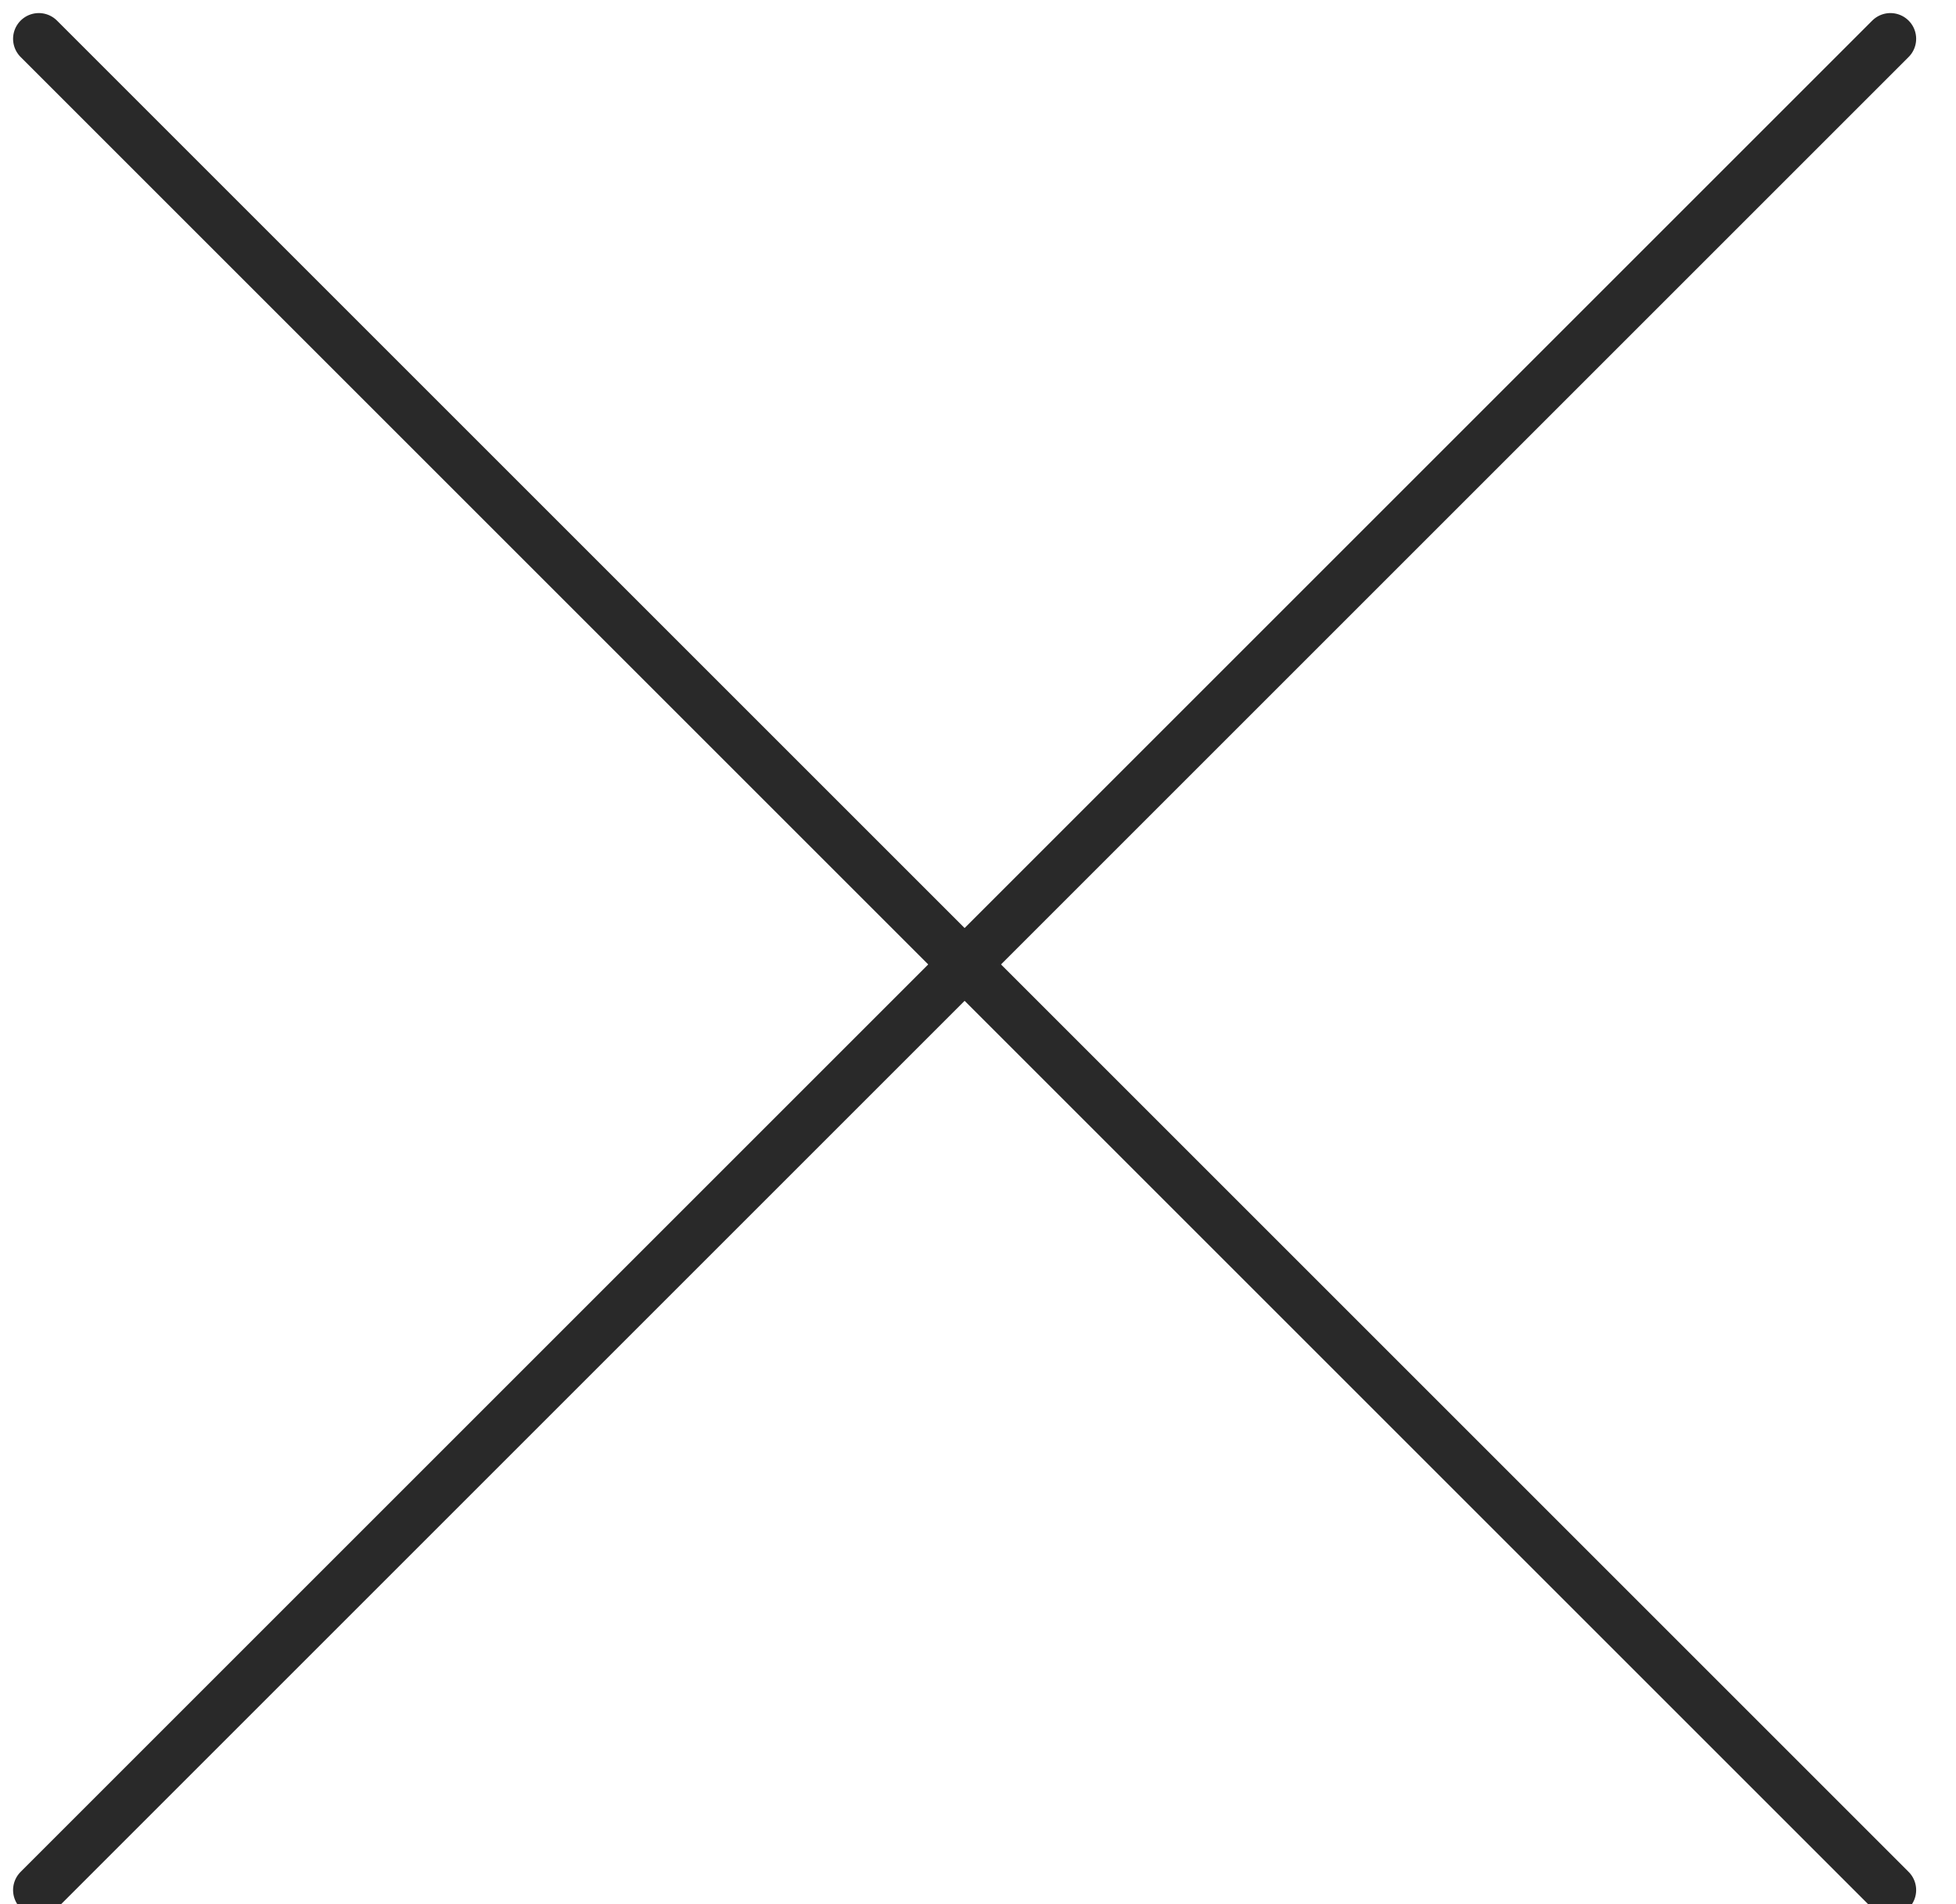
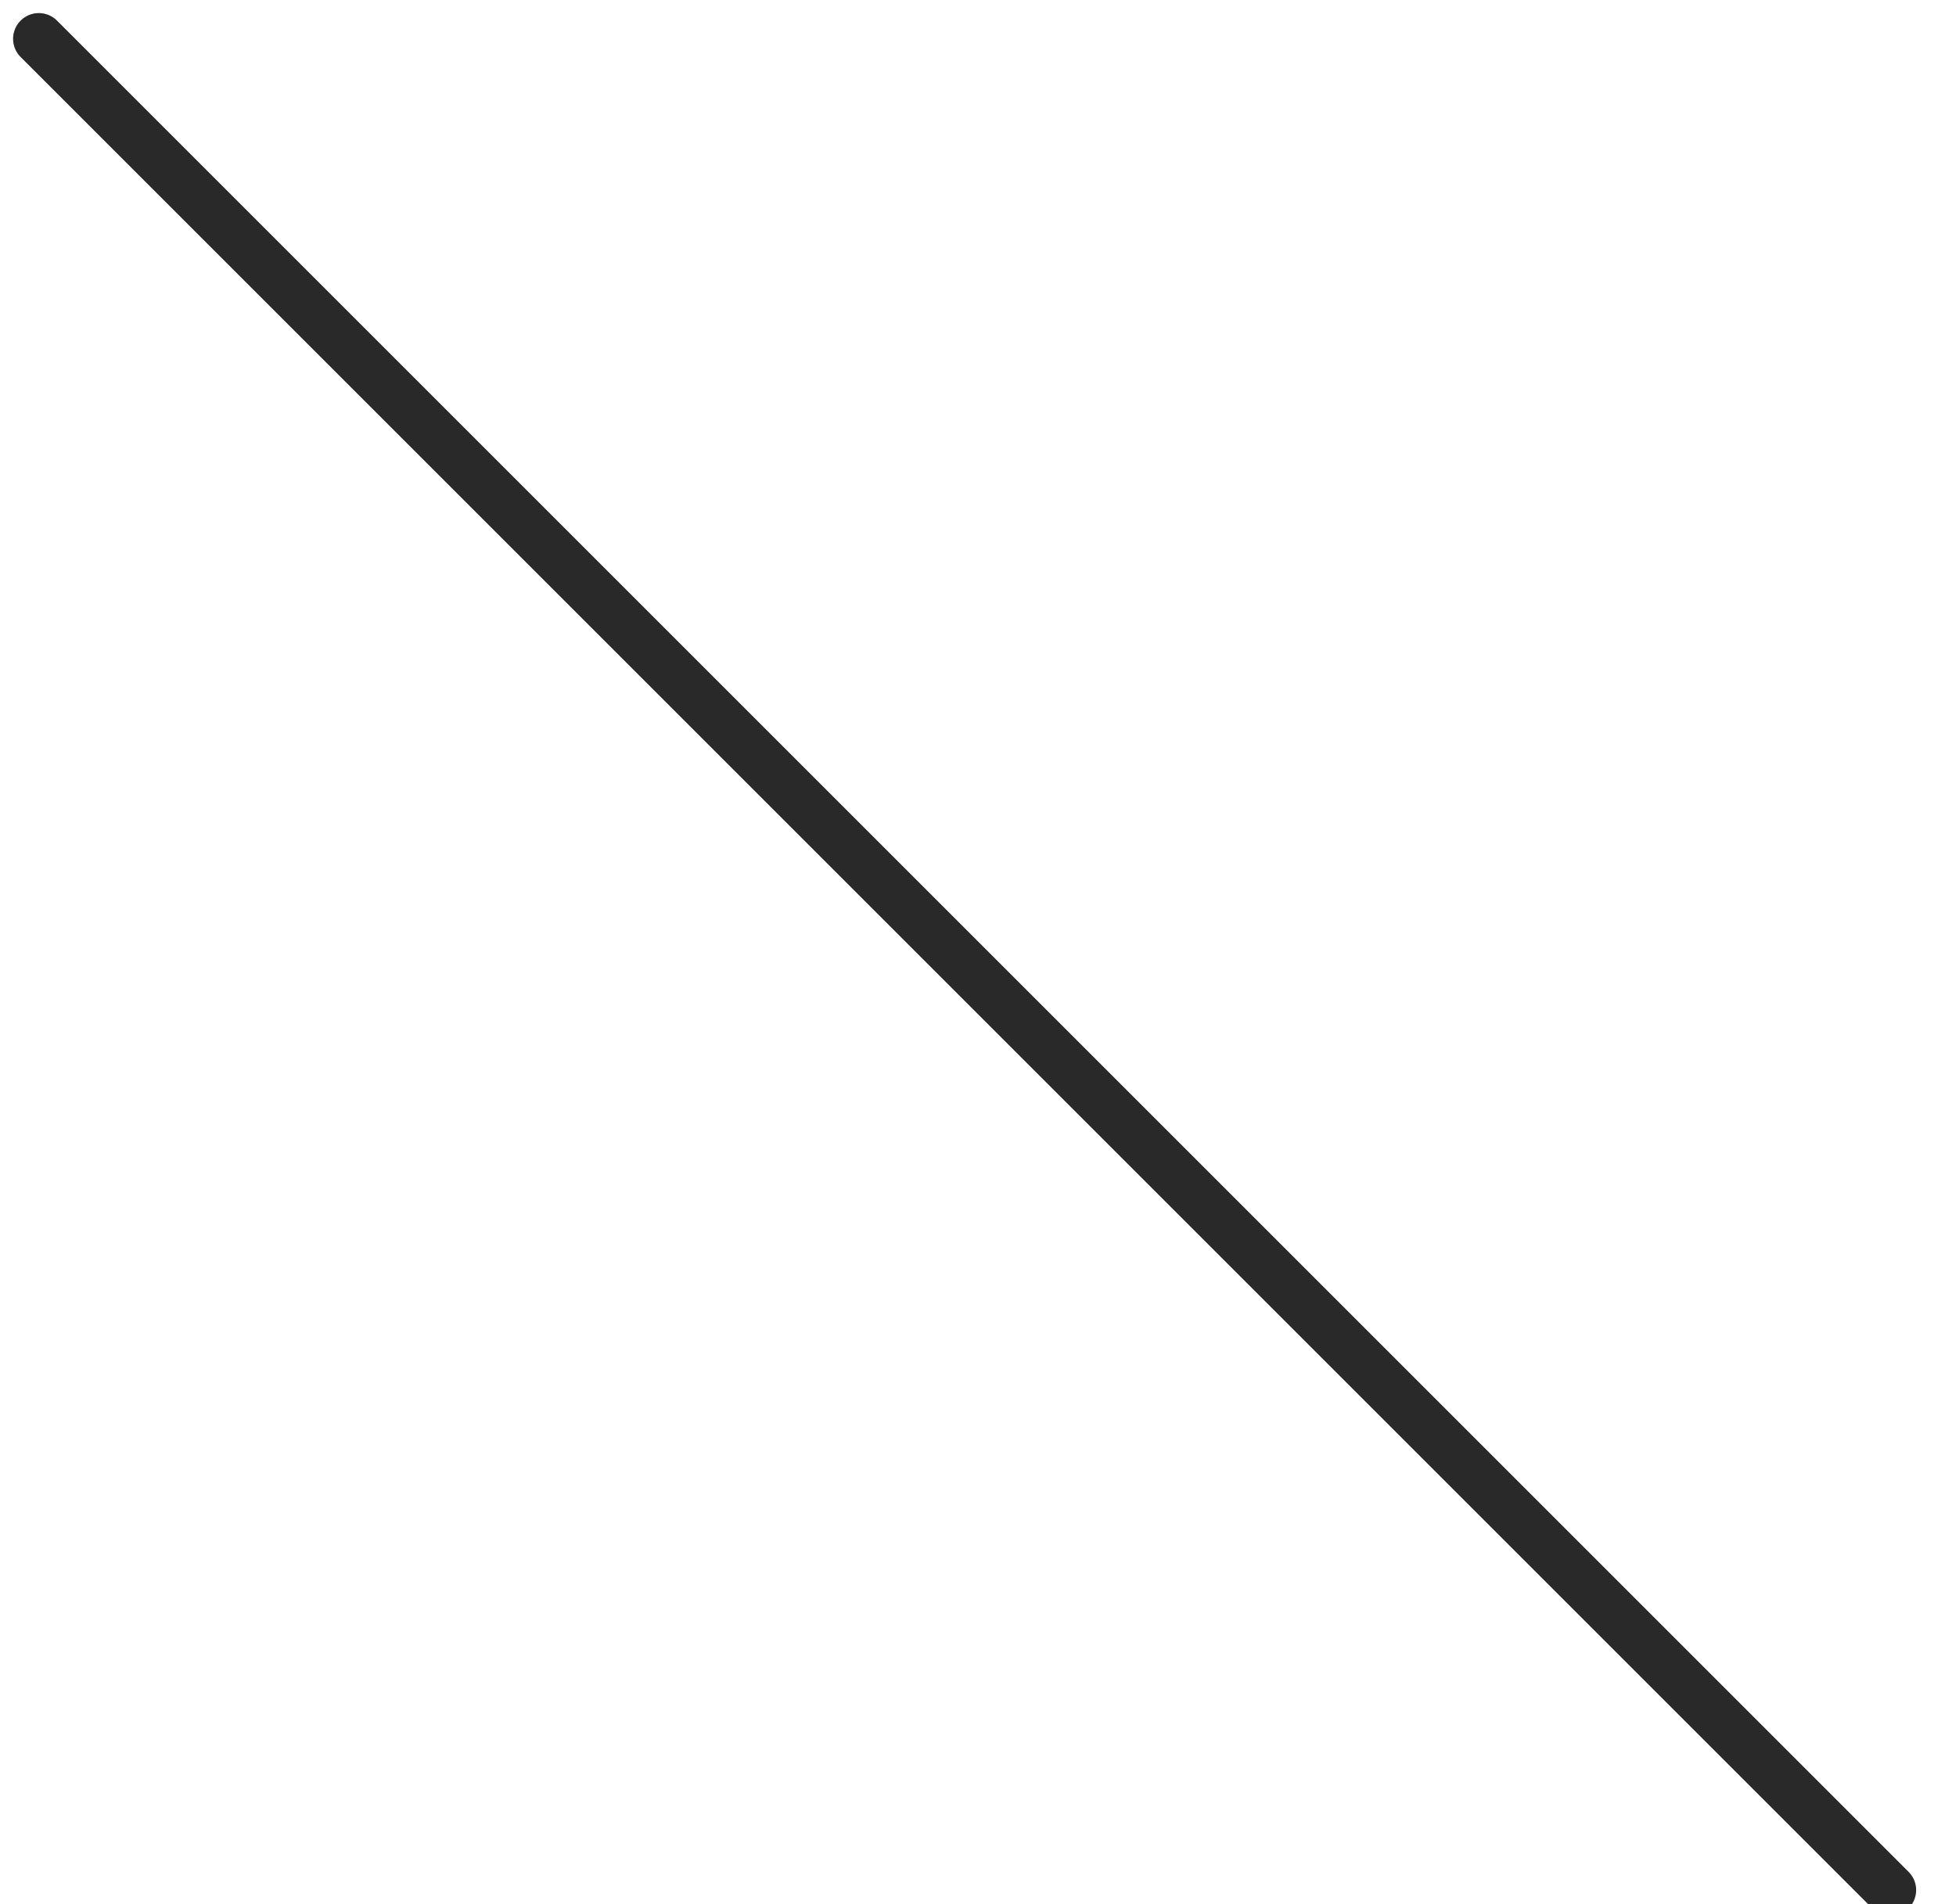
<svg xmlns="http://www.w3.org/2000/svg" width="38px" height="37px" viewBox="0 0 38 37" version="1.1">
  <title>Atom / Icon / Close</title>
  <g id="UI" stroke="none" stroke-width="1" fill="none" fill-rule="evenodd" stroke-linecap="round">
    <g id="4,1-Service" transform="translate(-1802, -113)" stroke="#292929">
      <g id="Group" transform="translate(1802, 113)">
        <g id="Group" transform="translate(-0, -0)">
          <line x1="-6.696" y1="18.74" x2="44.176" y2="18.74" id="Line" transform="translate(18.74, 18.74) rotate(45) translate(-18.74, -18.74) " />
-           <line x1="-6.696" y1="18.74" x2="44.176" y2="18.74" id="Line-Copy-2" transform="translate(18.74, 18.74) rotate(-45) translate(-18.74, -18.74) " />
        </g>
      </g>
    </g>
  </g>
</svg>